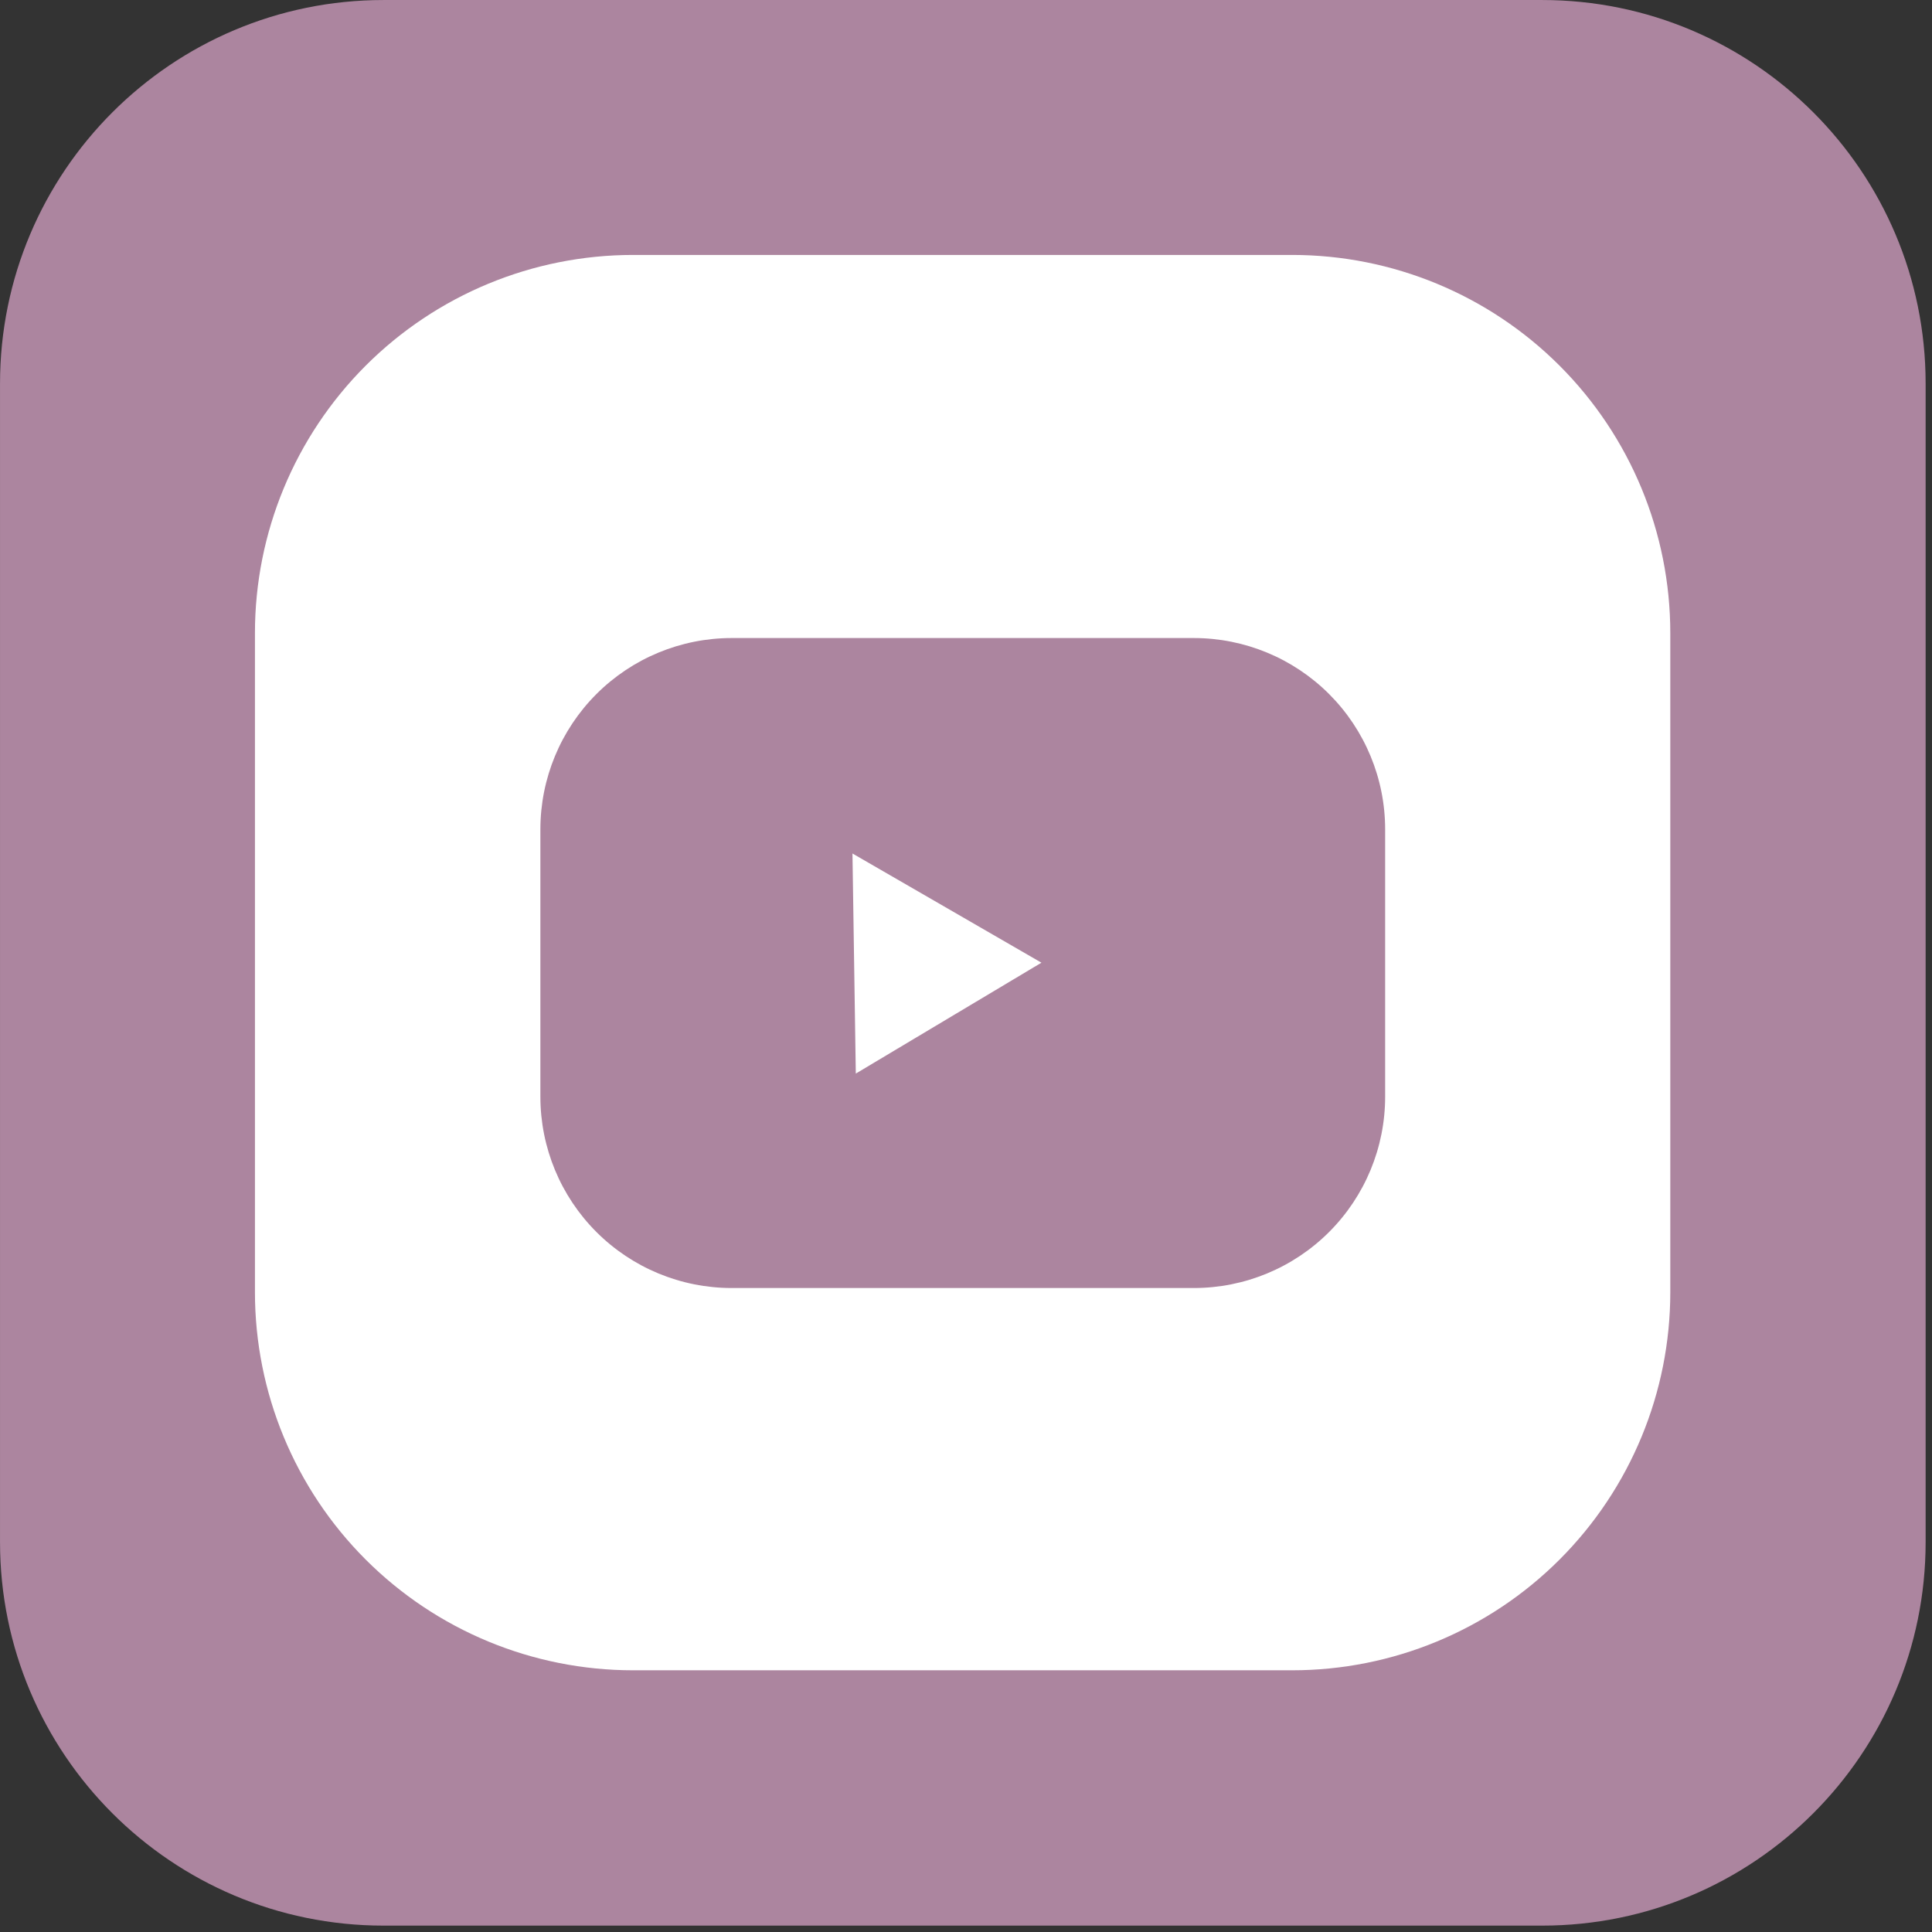
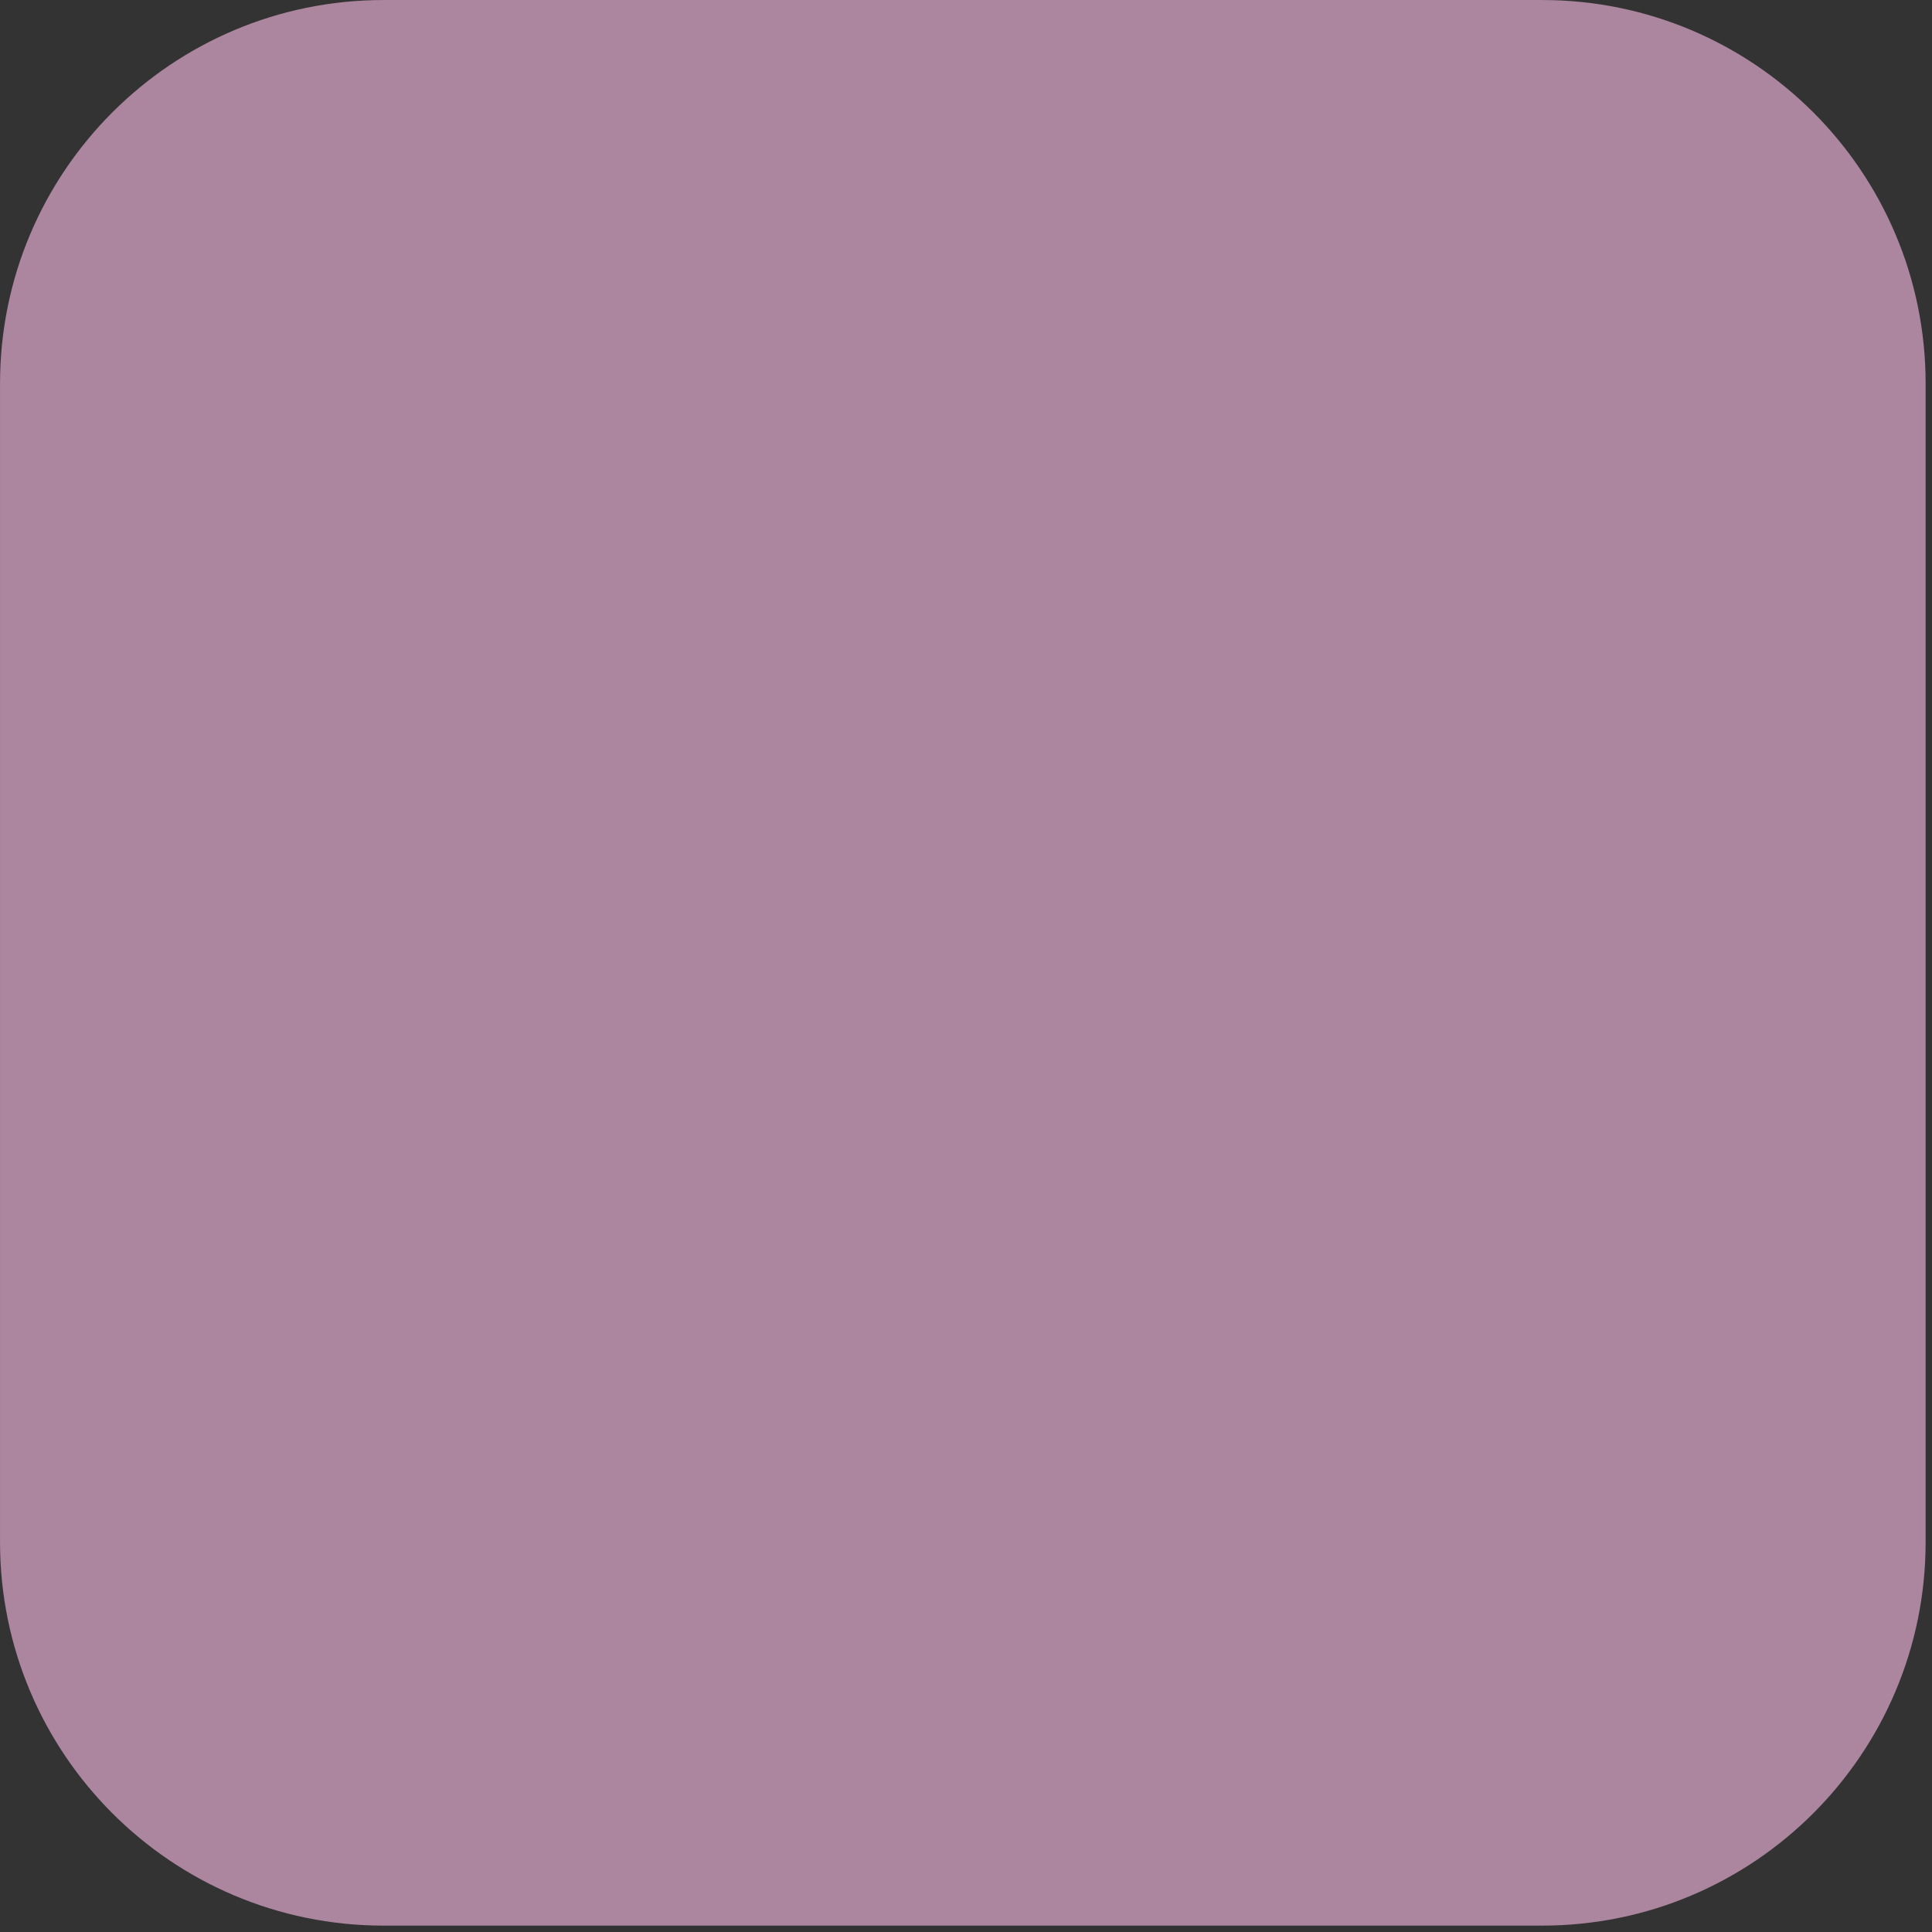
<svg xmlns="http://www.w3.org/2000/svg" width="100%" height="100%" viewBox="0 0 106 106" version="1.1" xml:space="preserve" style="fill-rule:evenodd;clip-rule:evenodd;stroke-linejoin:round;stroke-miterlimit:2;">
  <rect x="0" y="0" width="106" height="106" fill="#333333" stroke="none" />
  <g transform="matrix(1,0,0,1,-11.182,-103.574)">
    <g transform="matrix(0.25,0,0,0.25,0,92.392)">
      <g transform="matrix(4.087,0,0,4.087,-9.922,-2.481)">
        <path d="M96.177,11.552C107.552,11.552 116.773,20.773 116.773,32.148L116.773,94.356C116.773,105.731 107.552,114.952 96.177,114.952L33.969,114.952C22.594,114.952 13.373,105.731 13.373,94.356L13.373,32.148C13.373,20.773 22.594,11.552 33.969,11.552L96.177,11.552Z" style="fill:rgb(172,133,159);" />
      </g>
      <g transform="matrix(3.004,0,0,3.004,60.507,65.977)">
-         <path d="M89.155,11.552C96.48,11.552 103.504,14.462 108.684,19.641C113.863,24.82 116.773,31.845 116.773,39.17L116.773,87.334C116.773,94.659 113.863,101.684 108.684,106.863C103.504,112.042 96.48,114.952 89.155,114.952L40.991,114.952C33.666,114.952 26.641,112.042 21.462,106.863C16.283,101.684 13.373,94.659 13.373,87.334L13.373,39.17C13.373,31.845 16.283,24.82 21.462,19.641C26.641,14.462 33.666,11.552 40.991,11.552L89.155,11.552Z" style="fill:white;" />
-       </g>
+         </g>
      <g transform="matrix(3.879,0,0,4.519,4.255,-652.957)">
-         <path d="M77.977,185.375C80.848,185.375 83.601,186.354 85.631,188.096C87.661,189.839 88.801,192.202 88.801,194.666C88.801,198.759 88.801,203.557 88.801,207.65C88.801,210.114 87.661,212.478 85.631,214.22C83.601,215.963 80.848,216.941 77.977,216.941C70.16,216.941 59.648,216.941 51.831,216.941C48.96,216.941 46.207,215.963 44.177,214.22C42.147,212.478 41.007,210.114 41.007,207.65C41.007,203.557 41.007,198.759 41.007,194.666C41.007,192.202 42.147,189.839 44.177,188.096C46.207,186.354 48.96,185.375 51.831,185.375C59.648,185.375 70.16,185.375 77.977,185.375Z" style="fill:rgb(172,133,159);" />
-       </g>
+         </g>
      <g transform="matrix(4,0,0,4,0,-554.25)">
-         <path d="M57.953,196.572L58.136,208.647L68.321,202.563L57.953,196.572Z" style="fill:white;" />
-       </g>
+         </g>
    </g>
  </g>
</svg>